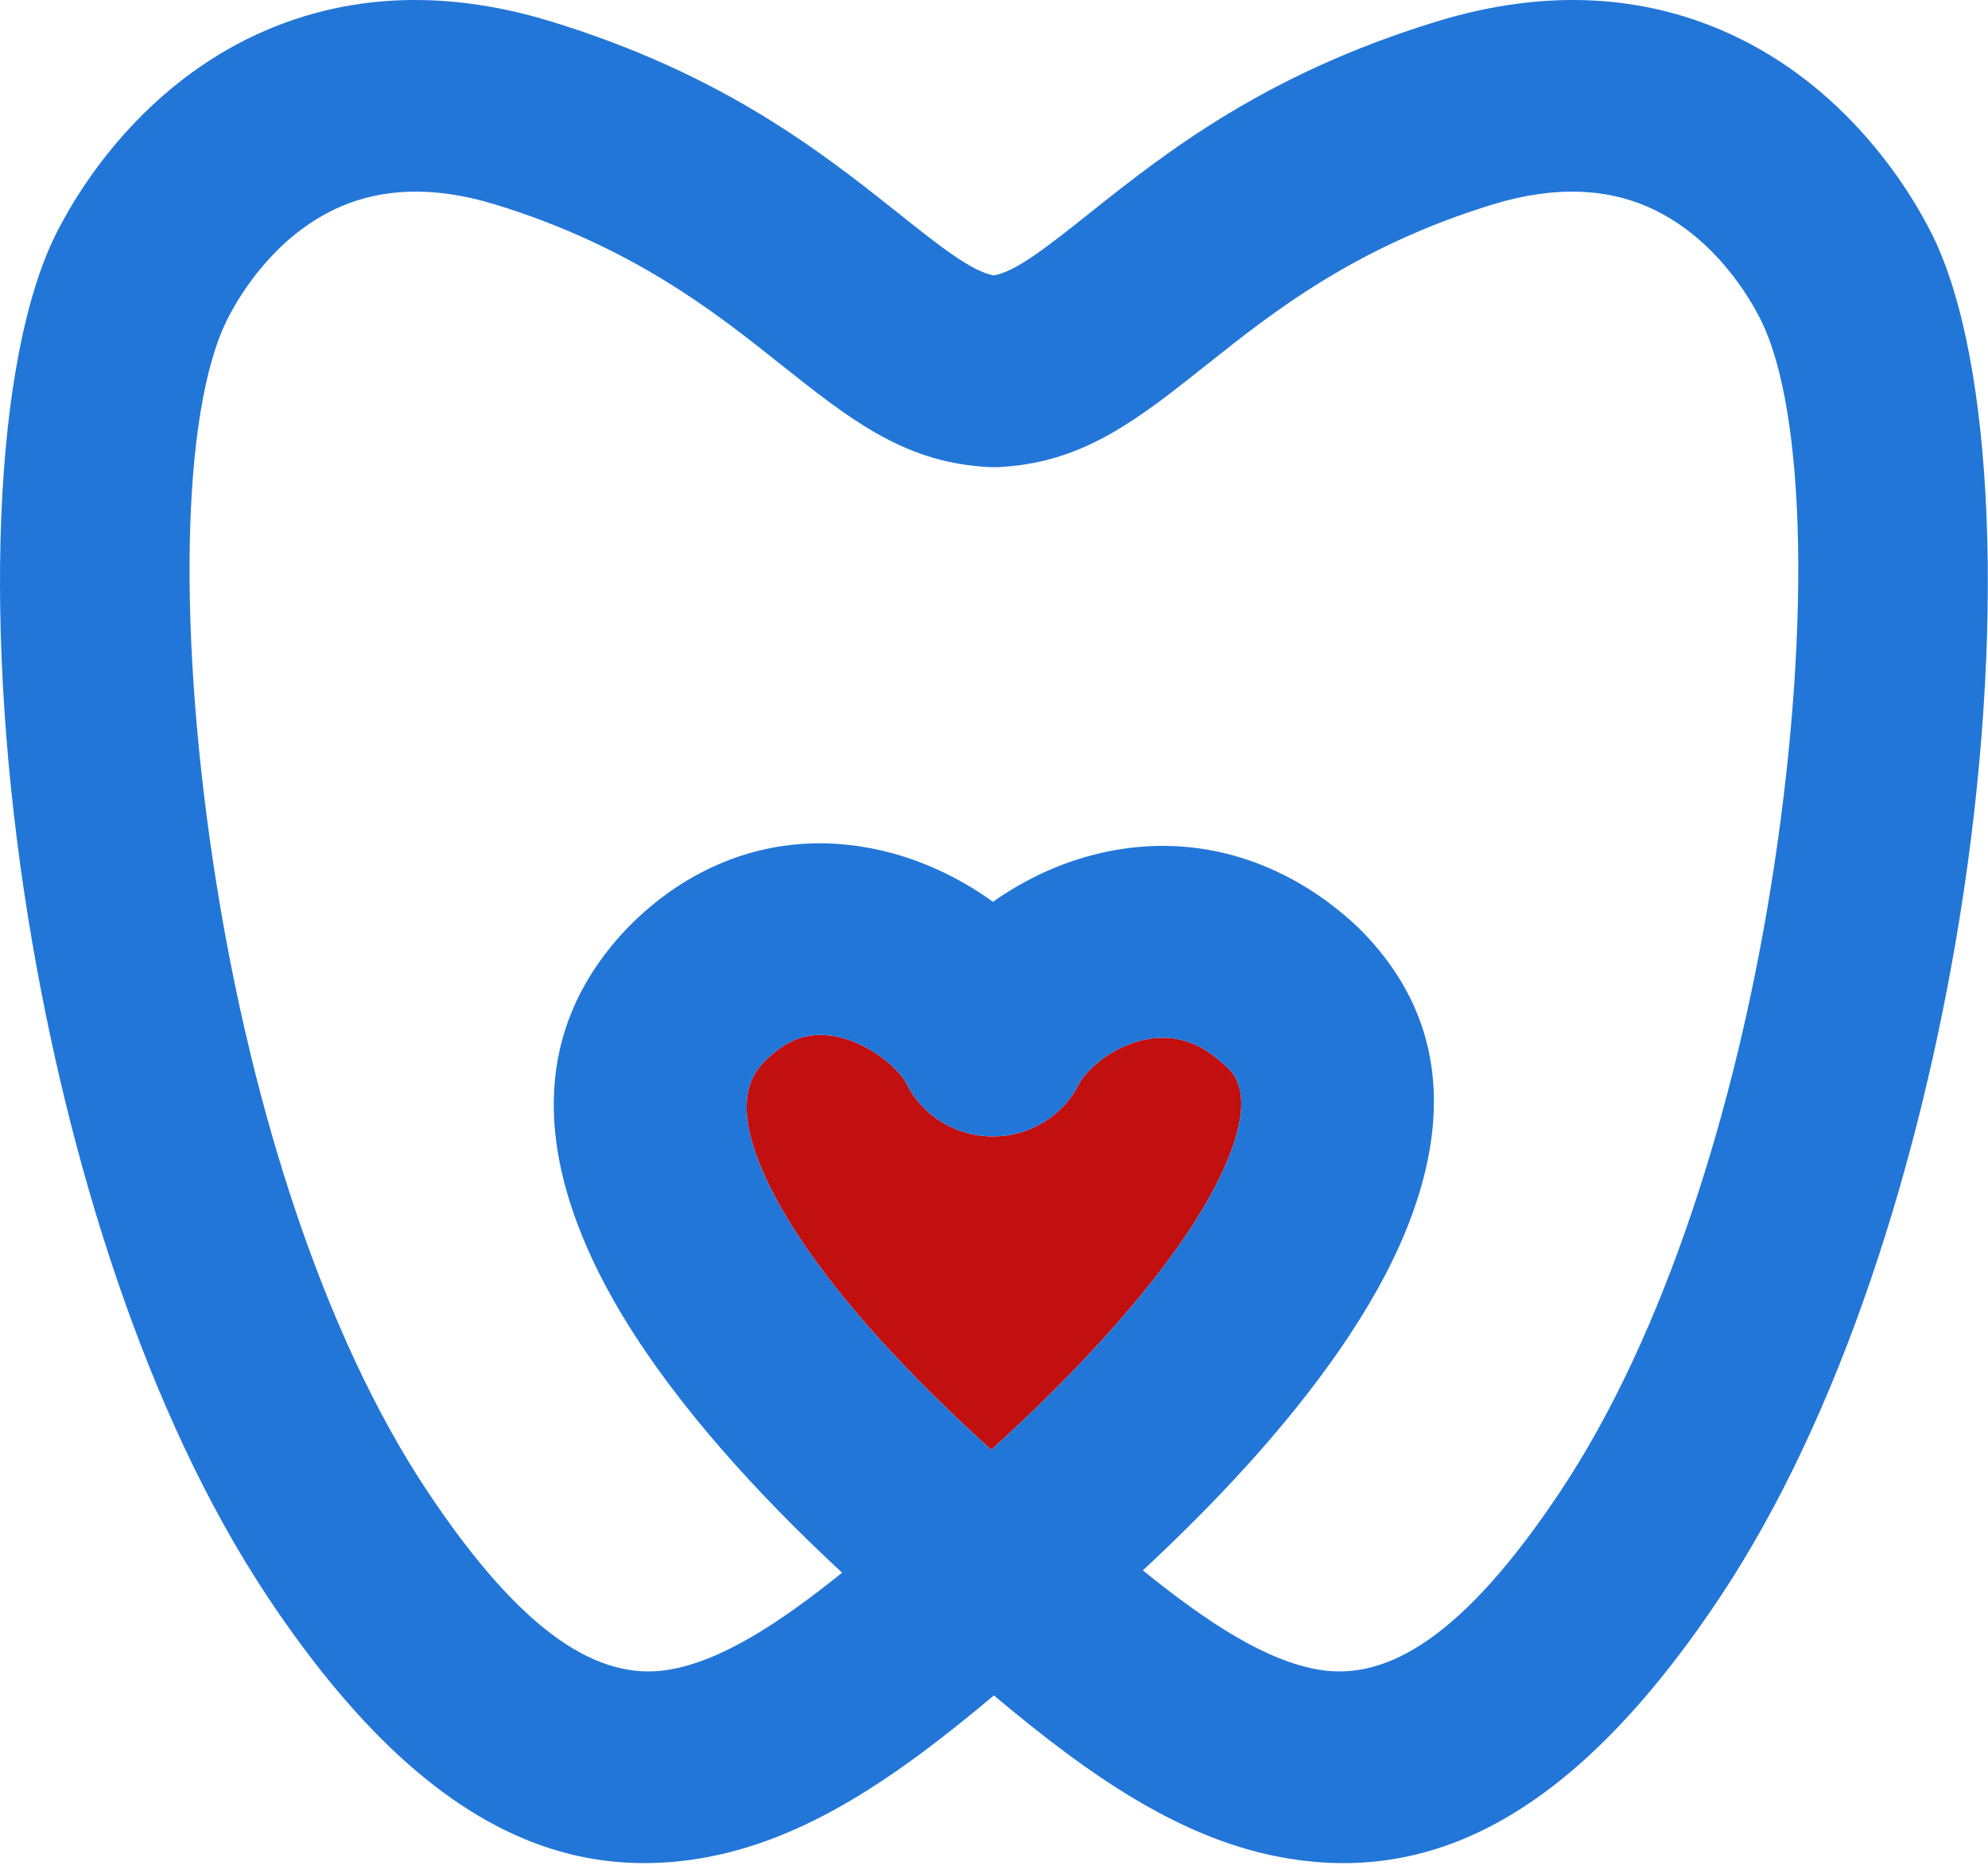
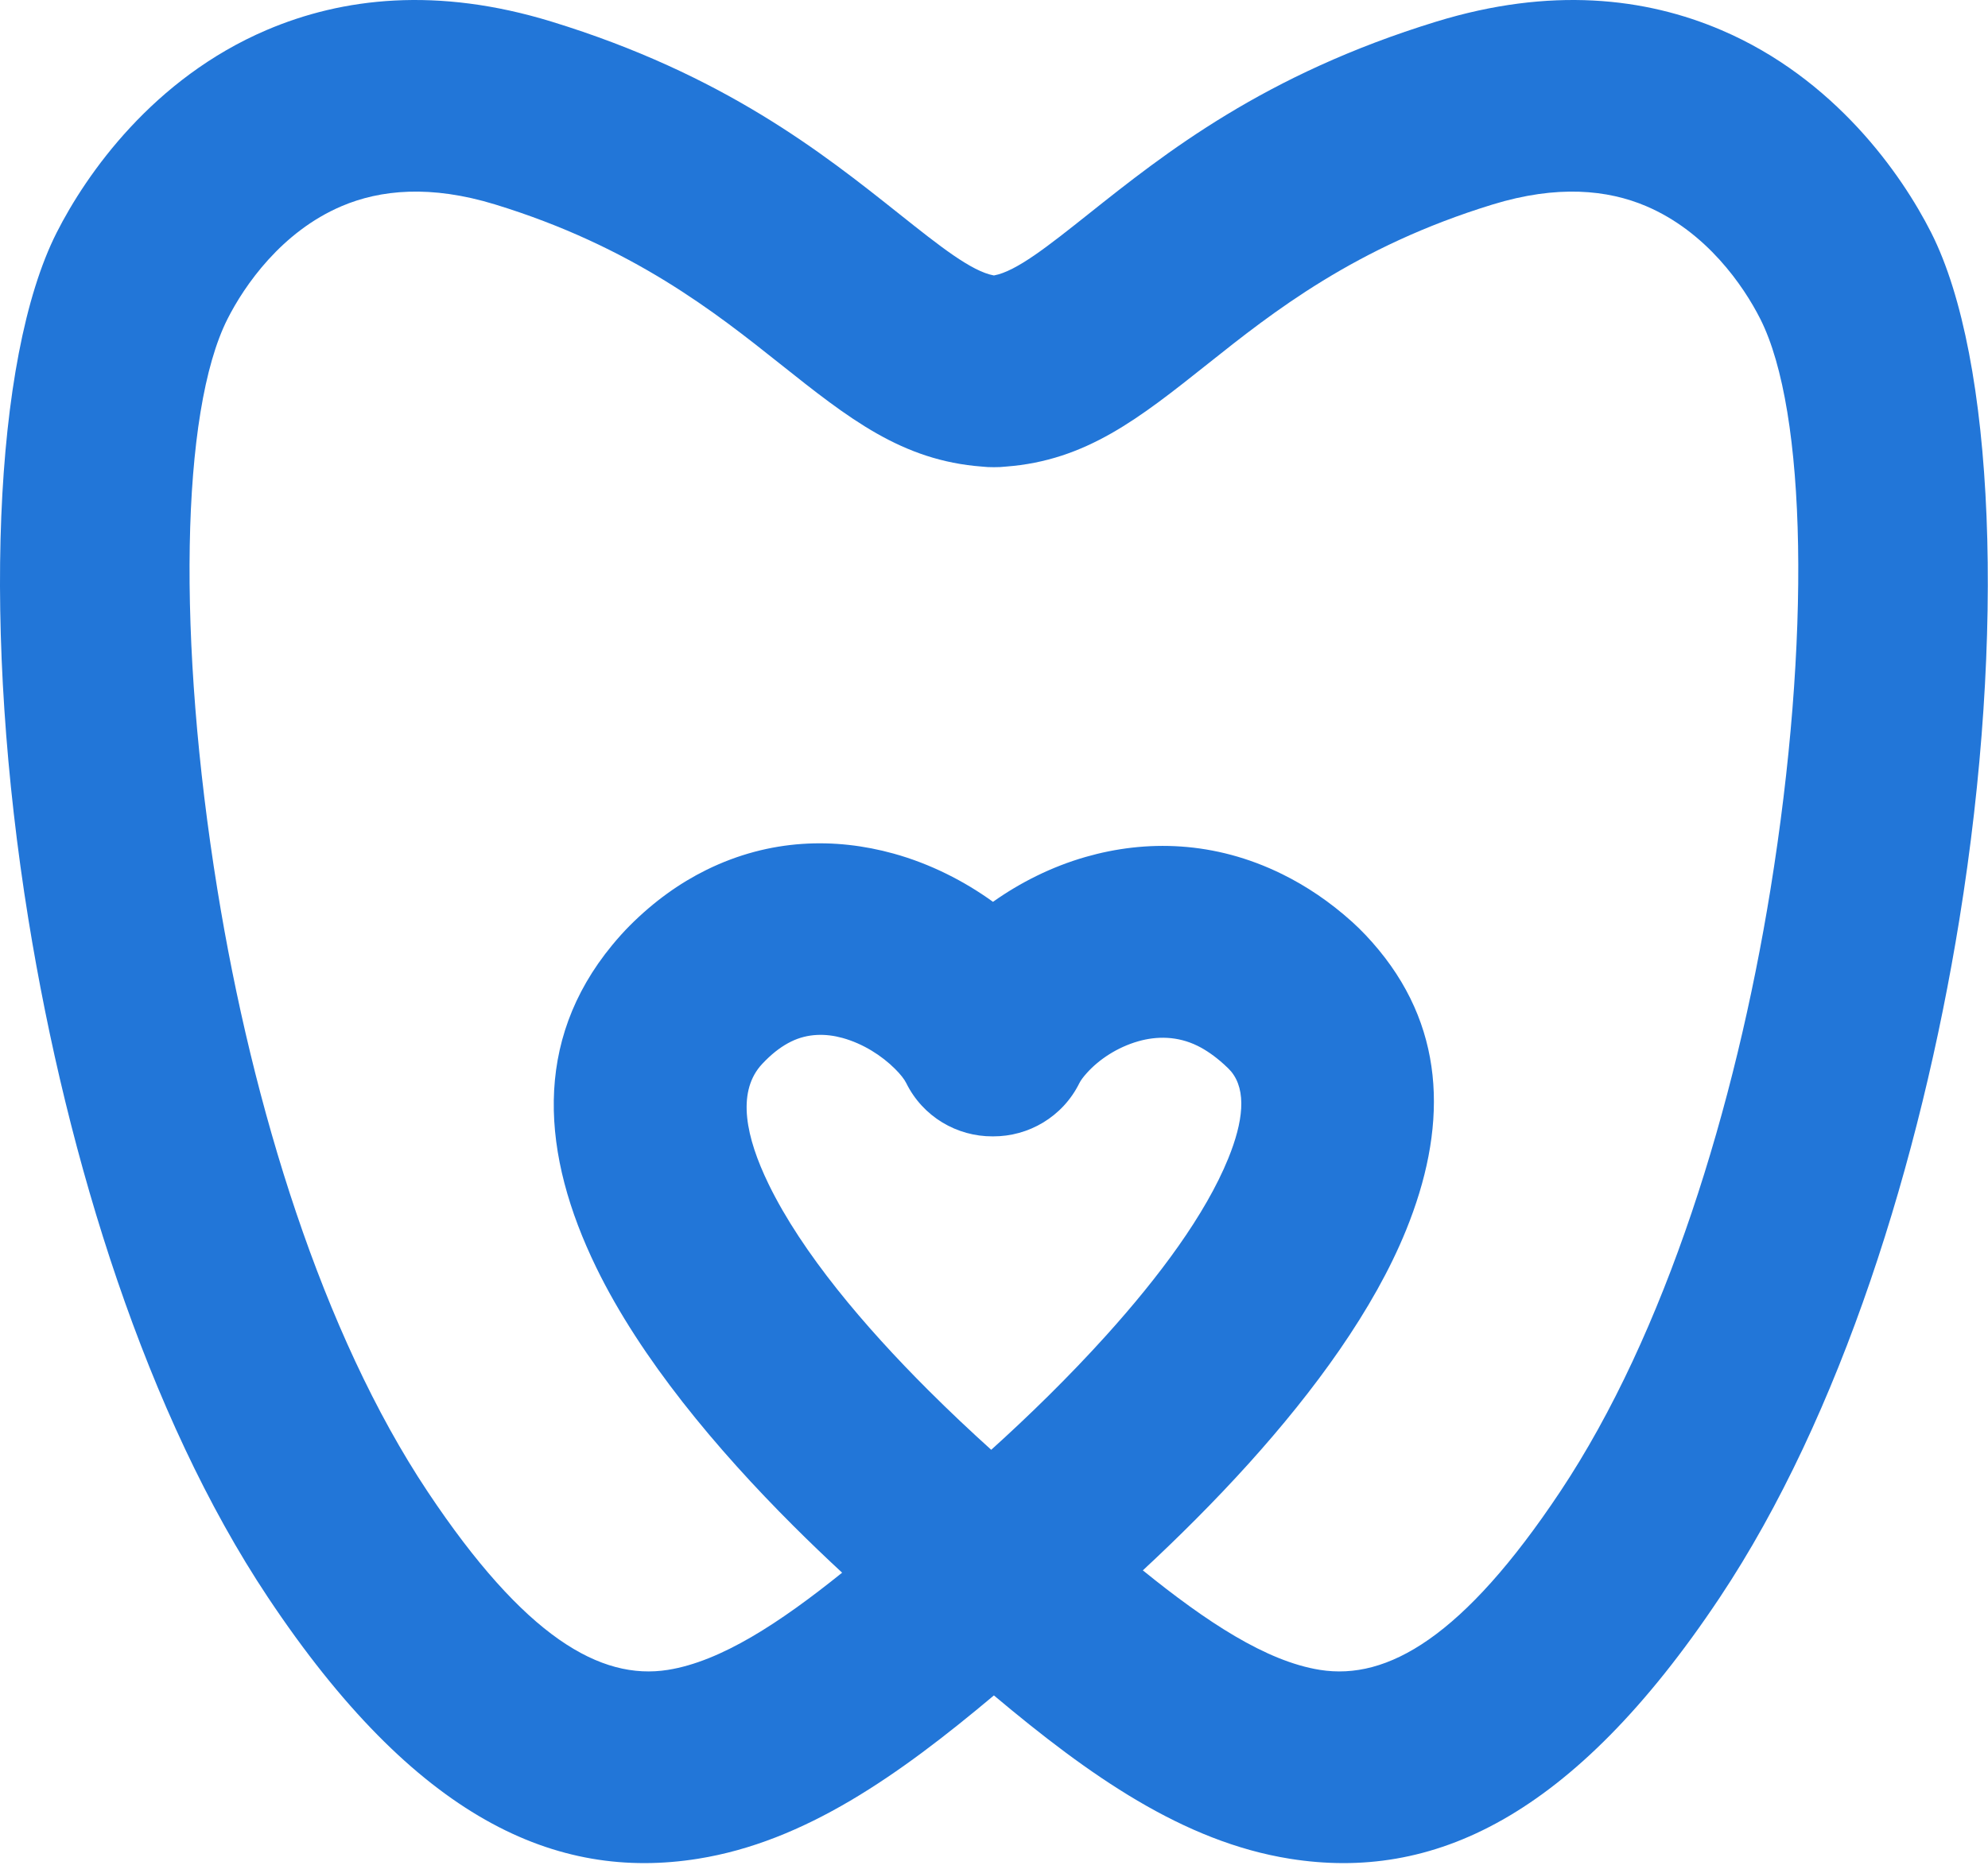
<svg xmlns="http://www.w3.org/2000/svg" width="156" height="147" viewBox="0 0 156 147" fill="none">
-   <path d="M77.926 89.195H77.887C75.105 89.208 72.424 87.668 71.109 85.005C70.96 84.703 70.663 84.324 70.242 83.904C69.189 82.853 67.731 81.918 66.11 81.47C64.802 81.108 63.386 81.109 62.076 81.755C61.416 82.08 60.744 82.564 60.071 83.238C59.876 83.434 59.729 83.592 59.63 83.711C57.872 85.845 58.499 89.213 60.316 92.951C62.945 98.359 67.838 104.117 72.846 109.118C74.517 110.786 76.184 112.355 77.782 113.795C80.696 111.165 83.846 108.1 86.815 104.807C90.94 100.232 94.591 95.343 96.388 90.914C97.547 88.061 97.845 85.601 96.607 84.1C96.497 83.965 96.308 83.777 96.036 83.532C95.317 82.884 94.628 82.411 93.973 82.088C92.41 81.318 90.78 81.313 89.319 81.731C87.662 82.206 86.241 83.16 85.298 84.206C85.005 84.531 84.804 84.802 84.704 85.005C83.389 87.668 80.709 89.207 77.926 89.194V89.195Z" fill="#C20F0F" />
  <path d="M77.926 89.195H77.887C75.105 89.208 72.424 87.669 71.11 85.006C70.96 84.704 70.663 84.325 70.242 83.905C69.189 82.854 67.731 81.919 66.11 81.47C64.802 81.109 63.386 81.109 62.076 81.756C61.416 82.08 60.744 82.565 60.071 83.239C59.876 83.434 59.729 83.592 59.63 83.712C57.872 85.846 58.499 89.214 60.316 92.951C62.945 98.359 67.838 104.118 72.846 109.119C74.517 110.787 76.184 112.356 77.782 113.796C80.696 111.166 83.846 108.101 86.815 104.808C90.94 100.233 94.591 95.343 96.388 90.915C97.547 88.061 97.845 85.602 96.607 84.1C96.497 83.966 96.308 83.778 96.036 83.533C95.317 82.884 94.628 82.412 93.973 82.089C92.41 81.319 90.78 81.314 89.319 81.732C87.662 82.207 86.241 83.161 85.298 84.207C85.005 84.531 84.804 84.803 84.704 85.006C83.389 87.668 80.709 89.208 77.926 89.195V89.195ZM89.678 123.26C94.662 127.291 99.346 130.397 103.576 131.071C108.856 131.913 114.82 128.514 122.431 117.079C130.689 104.675 136.161 86.894 138.928 69.826C142.094 50.294 141.811 32.314 138.131 25.032C136.808 22.414 133.902 18.198 129.187 16.185C126.149 14.888 122.192 14.496 117.125 16.051C106.346 19.358 99.835 24.535 94.782 28.555C89.397 32.837 85.23 36.151 78.925 36.624C78.626 36.658 78.322 36.673 78.013 36.67H77.974C77.665 36.673 77.361 36.658 77.061 36.624C70.757 36.151 66.59 32.837 61.205 28.555C56.152 24.536 49.641 19.357 38.862 16.051C33.795 14.496 29.838 14.888 26.8 16.185C22.085 18.198 19.179 22.414 17.855 25.032C14.175 32.314 13.893 50.294 17.059 69.826C19.825 86.893 25.298 104.674 33.555 117.079C41.167 128.514 47.131 131.913 52.411 131.071C56.577 130.407 61.184 127.384 66.083 123.442C64.817 122.27 63.532 121.04 62.258 119.767C56.241 113.76 50.264 106.636 46.786 99.482C42.496 90.657 41.778 81.78 48.041 74.181C48.504 73.62 48.965 73.108 49.423 72.648C51.334 70.734 53.355 69.305 55.428 68.282C60.43 65.817 65.54 65.733 70.112 66.997C73.001 67.796 75.667 69.157 77.921 70.786C80.044 69.28 82.518 68.028 85.202 67.259C89.911 65.91 95.282 65.984 100.622 68.616C102.508 69.546 104.347 70.776 106.098 72.354C106.82 73.005 107.52 73.745 108.199 74.569C113.574 81.091 113.509 88.742 110.333 96.563C107.797 102.81 103.141 109.16 97.995 114.868C95.304 117.852 92.44 120.697 89.68 123.26L89.678 123.26ZM77.993 21.621C79.748 21.305 82.239 19.323 85.427 16.788C91.44 12.006 99.186 5.845 112.712 1.695C121.686 -1.057 129.111 -0.185 135.07 2.36C143.961 6.157 149.21 13.646 151.545 18.267C156.545 28.161 157.383 49.79 153.753 72.18C150.68 91.142 144.464 111.102 134.963 125.375C123.364 142.799 112.333 147.668 101.223 145.897C92.821 144.559 85.456 139.345 77.993 133.076C70.53 139.344 63.165 144.559 54.764 145.897C43.653 147.668 32.622 142.799 21.023 125.375C11.521 111.101 5.306 91.142 2.232 72.179C-1.397 49.789 -0.559 28.161 4.441 18.267C6.776 13.646 12.025 6.157 20.916 2.36C26.876 -0.185 34.301 -1.057 43.274 1.695C56.799 5.845 64.546 12.006 70.559 16.788C73.747 19.323 76.238 21.305 77.993 21.621Z" fill="#2276D8" />
</svg>